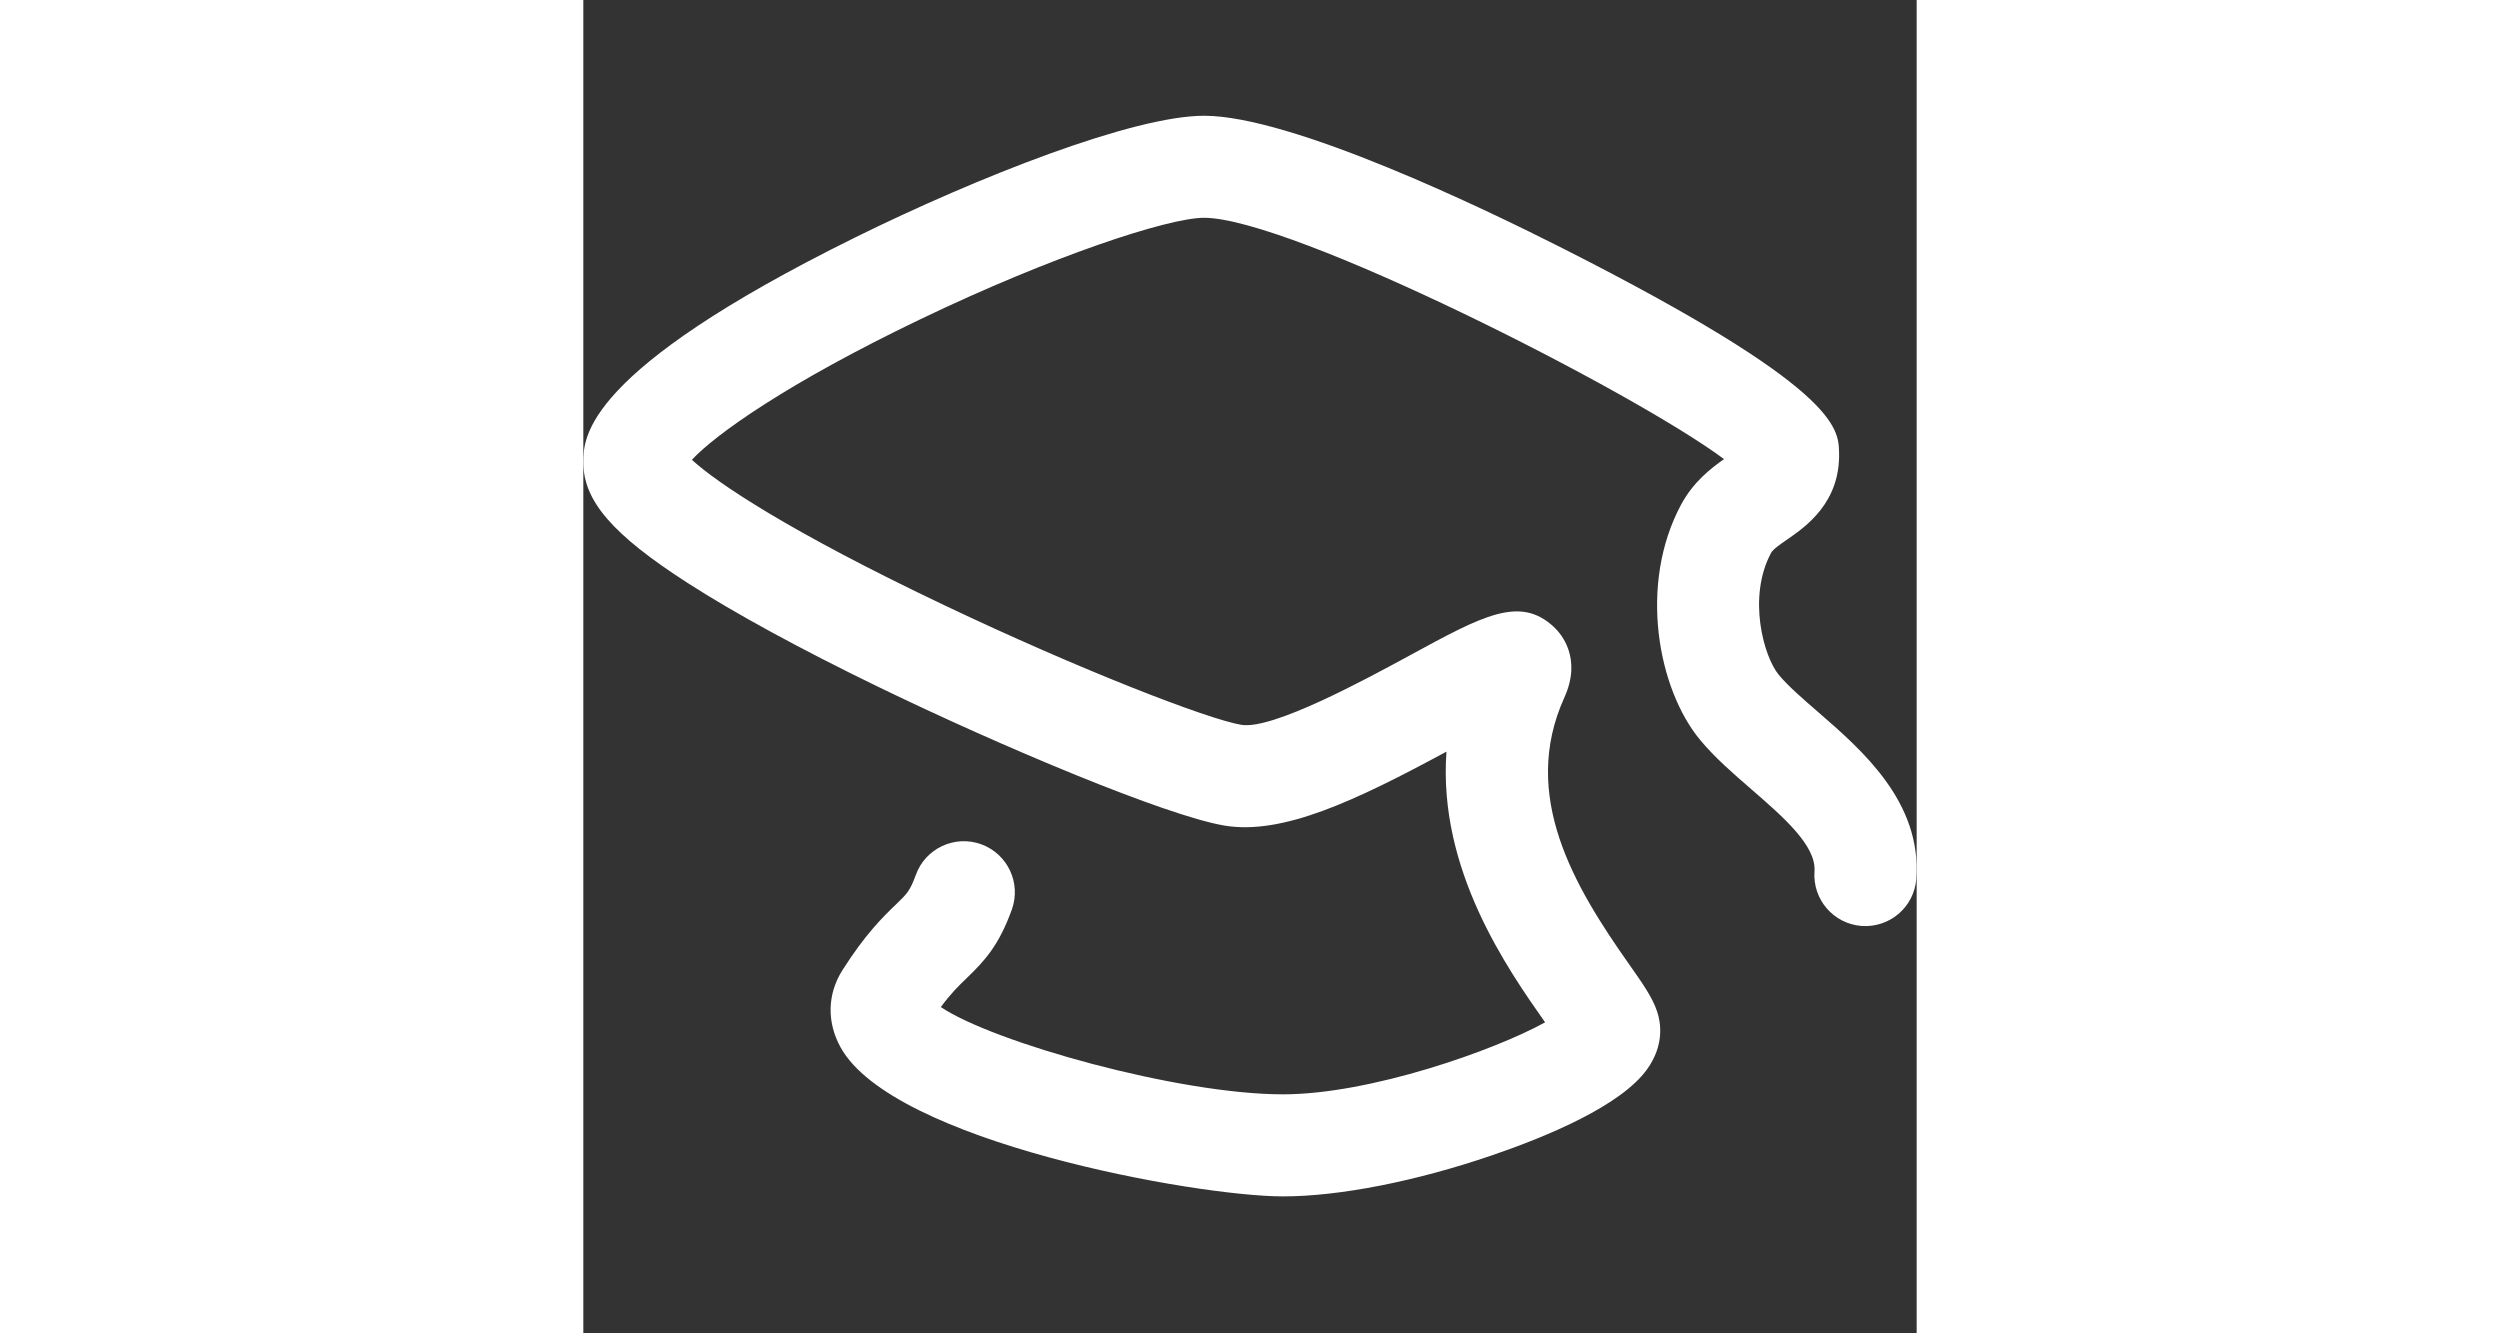
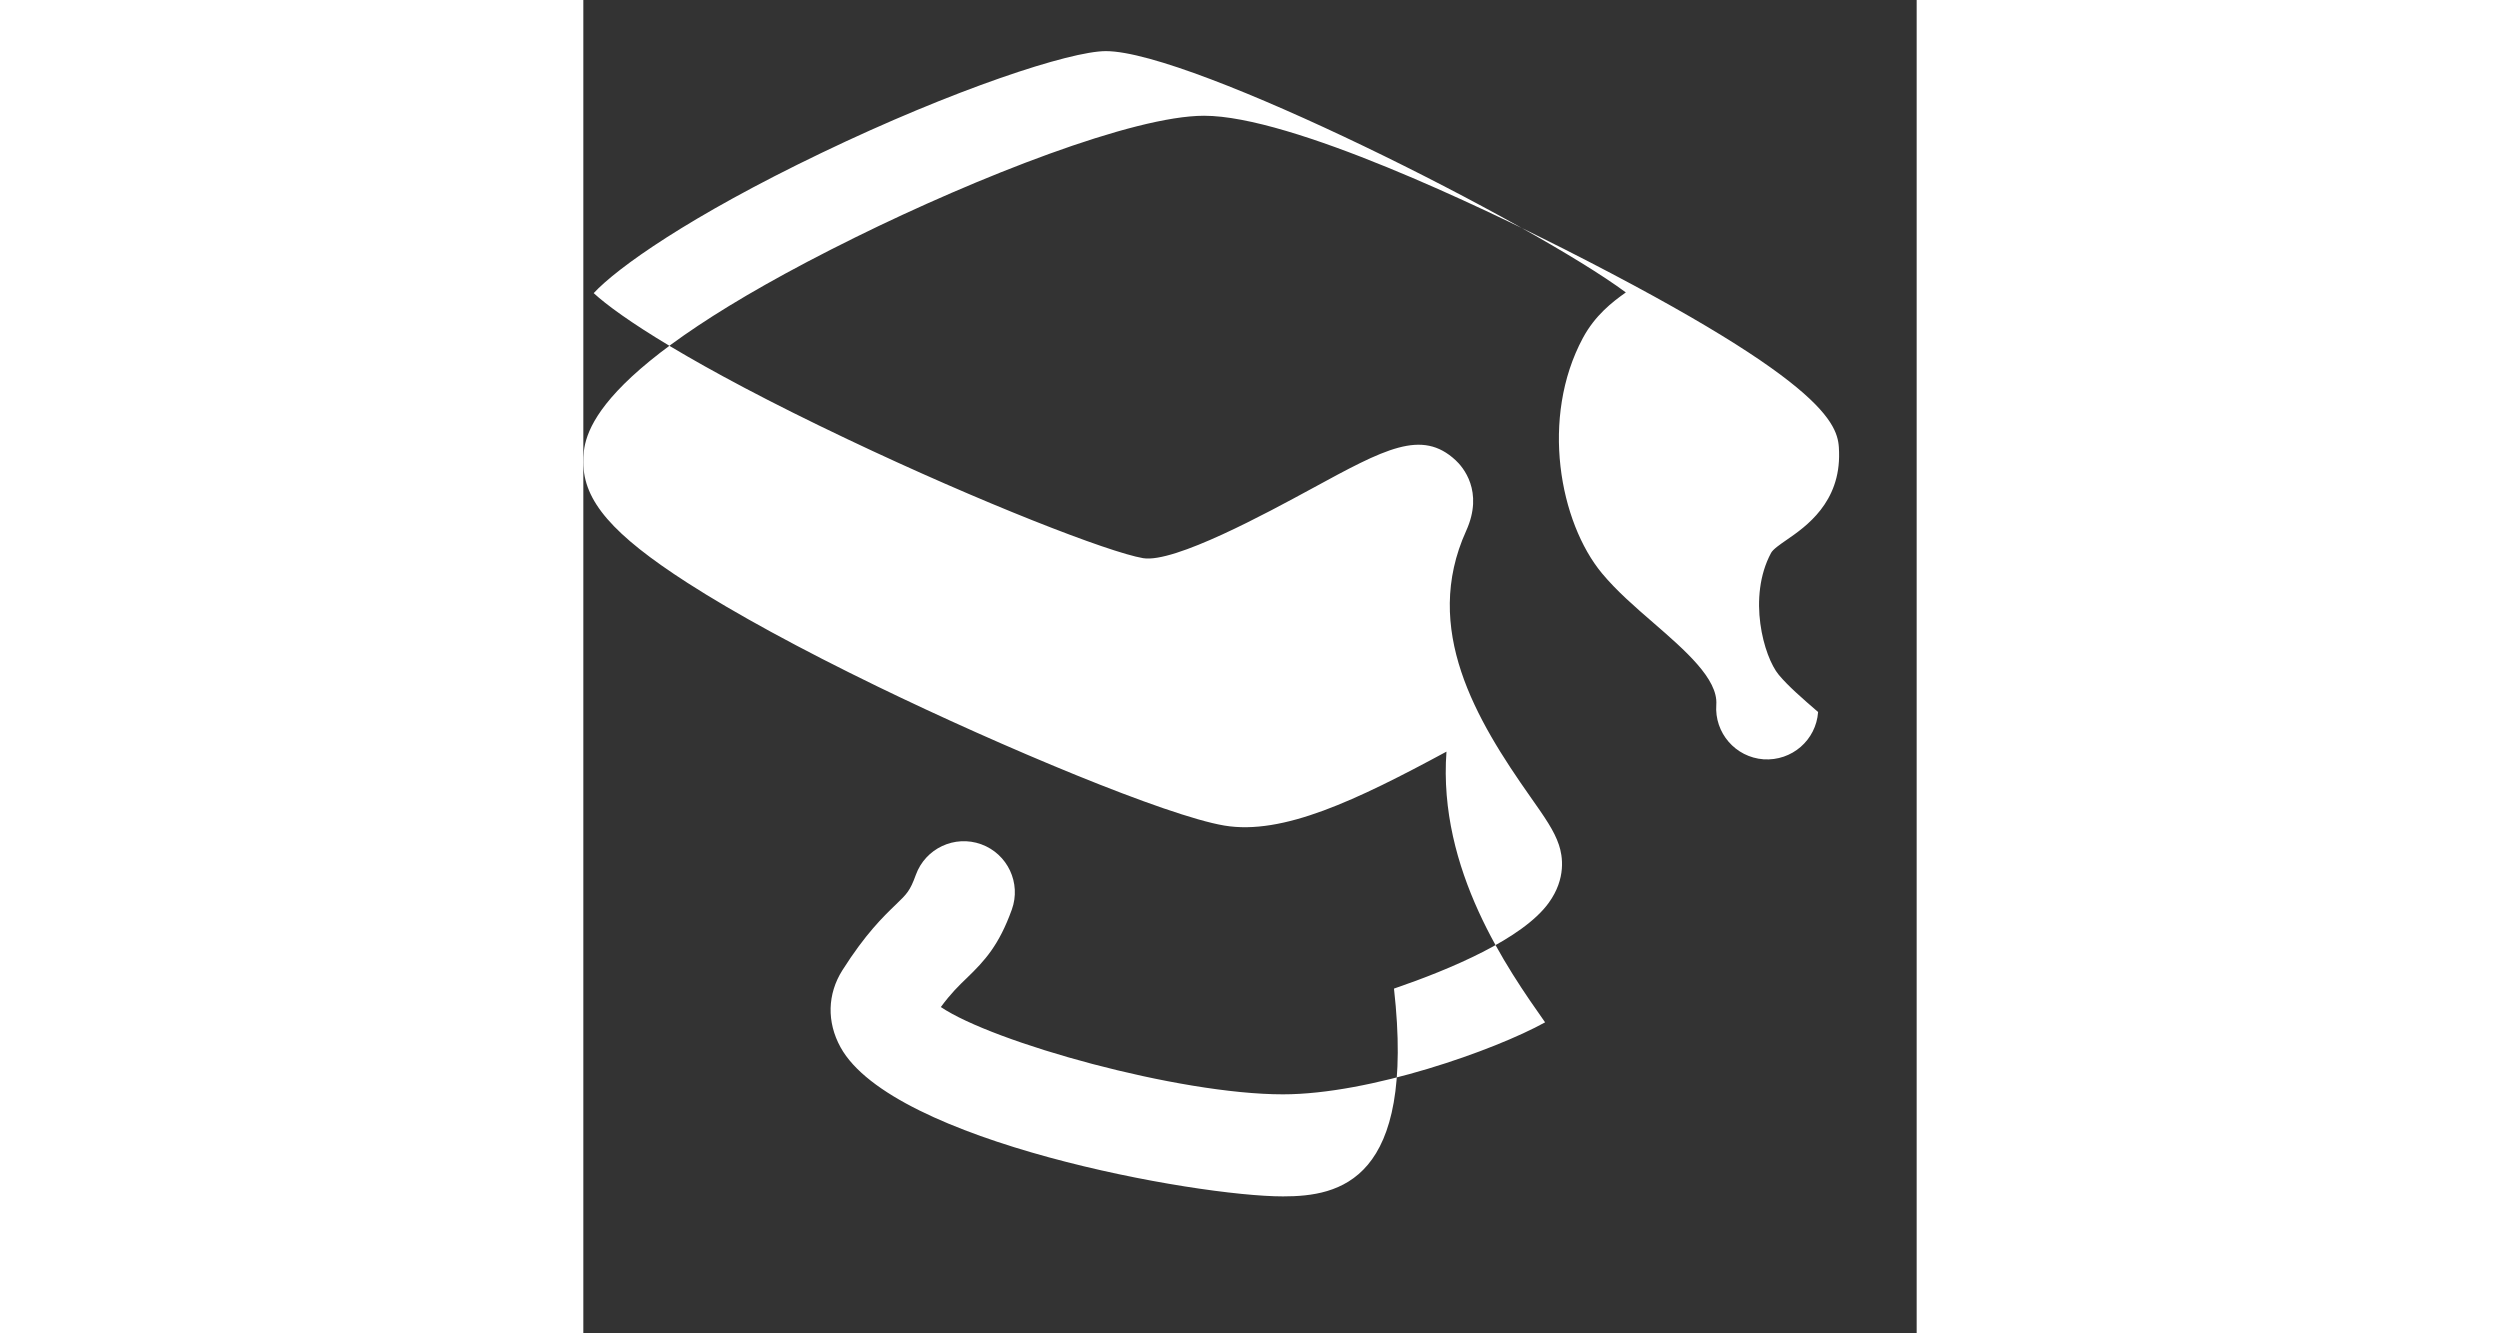
<svg xmlns="http://www.w3.org/2000/svg" version="1.1" id="Layer_1" x="0px" y="0px" width="45px" height="24px" viewBox="0 0 65 65" enable-background="new 0 0 65 65" xml:space="preserve">
  <rect x="0" y="0" width="65" height="65" fill="#333333" stroke="none" />
  <g>
-     <path fill="#fff" d="M34.107,58.324c-4.235,0-19.032-2.661-21.569-7.271c-0.675-1.228-0.642-2.596,0.091-3.753   c1.124-1.772,1.98-2.6,2.605-3.202c0.544-0.523,0.691-0.666,0.974-1.445c0.467-1.293,1.892-1.963,3.186-1.496   c1.292,0.469,1.961,1.896,1.494,3.188c-0.627,1.734-1.307,2.479-2.2,3.34c-0.378,0.364-0.766,0.737-1.26,1.408   c2.551,1.721,11.573,4.256,16.679,4.256c4.246,0,10.319-2.147,12.779-3.51c-1.83-2.604-5.229-7.438-4.808-13.197   c-4.384,2.369-7.983,4.088-10.836,3.603c-2.824-0.479-10.812-3.823-16.904-6.78c-3.768-1.83-6.969-3.575-9.256-5.047   C1.423,26.063,0,24.416,0,22.538c0.003-1.208,0.006-4.42,13.247-10.96c5.984-2.953,13.567-5.935,17.014-5.935   c4.268,0,13.67,4.529,17.514,6.478c13.352,6.767,13.41,8.738,13.442,9.917c0.073,2.464-1.626,3.639-2.538,4.269   c-0.337,0.232-0.686,0.473-0.777,0.648c-1.16,2.158-0.36,5.058,0.375,5.941c0.449,0.543,1.162,1.161,1.918,1.815   c2.135,1.852,5.059,4.383,4.787,8.125c-0.099,1.37-1.28,2.396-2.66,2.305c-1.371-0.1-2.401-1.291-2.303-2.662   c0.092-1.256-1.523-2.652-3.084-4.008c-0.873-0.755-1.774-1.537-2.485-2.392c-2.072-2.493-3.021-7.591-0.935-11.477   c0.59-1.097,1.422-1.747,2.094-2.221c-4.484-3.335-21.129-11.764-25.35-11.764c-1.736,0-7.396,1.856-13.861,4.962   c-6.467,3.104-9.962,5.605-11.106,6.836c1.206,1.112,4.729,3.491,12.35,7.11c6.576,3.126,12.771,5.528,14.433,5.81   c1.52,0.253,6.041-2.204,8.215-3.385c3.575-1.947,5.37-2.924,7.021-1.389c0.342,0.316,1.392,1.506,0.513,3.445   c-2.164,4.777,0.481,9.201,3.135,12.969c0.698,0.992,1.159,1.648,1.388,2.338c0.184,0.545,0.359,1.64-0.494,2.821   c-1.27,1.761-4.804,3.245-7.547,4.185C40.578,57.594,36.859,58.324,34.107,58.324z" />
+     <path fill="#fff" d="M34.107,58.324c-4.235,0-19.032-2.661-21.569-7.271c-0.675-1.228-0.642-2.596,0.091-3.753   c1.124-1.772,1.98-2.6,2.605-3.202c0.544-0.523,0.691-0.666,0.974-1.445c0.467-1.293,1.892-1.963,3.186-1.496   c1.292,0.469,1.961,1.896,1.494,3.188c-0.627,1.734-1.307,2.479-2.2,3.34c-0.378,0.364-0.766,0.737-1.26,1.408   c2.551,1.721,11.573,4.256,16.679,4.256c4.246,0,10.319-2.147,12.779-3.51c-1.83-2.604-5.229-7.438-4.808-13.197   c-4.384,2.369-7.983,4.088-10.836,3.603c-2.824-0.479-10.812-3.823-16.904-6.78c-3.768-1.83-6.969-3.575-9.256-5.047   C1.423,26.063,0,24.416,0,22.538c0.003-1.208,0.006-4.42,13.247-10.96c5.984-2.953,13.567-5.935,17.014-5.935   c4.268,0,13.67,4.529,17.514,6.478c13.352,6.767,13.41,8.738,13.442,9.917c0.073,2.464-1.626,3.639-2.538,4.269   c-0.337,0.232-0.686,0.473-0.777,0.648c-1.16,2.158-0.36,5.058,0.375,5.941c0.449,0.543,1.162,1.161,1.918,1.815   c-0.099,1.37-1.28,2.396-2.66,2.305c-1.371-0.1-2.401-1.291-2.303-2.662   c0.092-1.256-1.523-2.652-3.084-4.008c-0.873-0.755-1.774-1.537-2.485-2.392c-2.072-2.493-3.021-7.591-0.935-11.477   c0.59-1.097,1.422-1.747,2.094-2.221c-4.484-3.335-21.129-11.764-25.35-11.764c-1.736,0-7.396,1.856-13.861,4.962   c-6.467,3.104-9.962,5.605-11.106,6.836c1.206,1.112,4.729,3.491,12.35,7.11c6.576,3.126,12.771,5.528,14.433,5.81   c1.52,0.253,6.041-2.204,8.215-3.385c3.575-1.947,5.37-2.924,7.021-1.389c0.342,0.316,1.392,1.506,0.513,3.445   c-2.164,4.777,0.481,9.201,3.135,12.969c0.698,0.992,1.159,1.648,1.388,2.338c0.184,0.545,0.359,1.64-0.494,2.821   c-1.27,1.761-4.804,3.245-7.547,4.185C40.578,57.594,36.859,58.324,34.107,58.324z" />
  </g>
</svg>